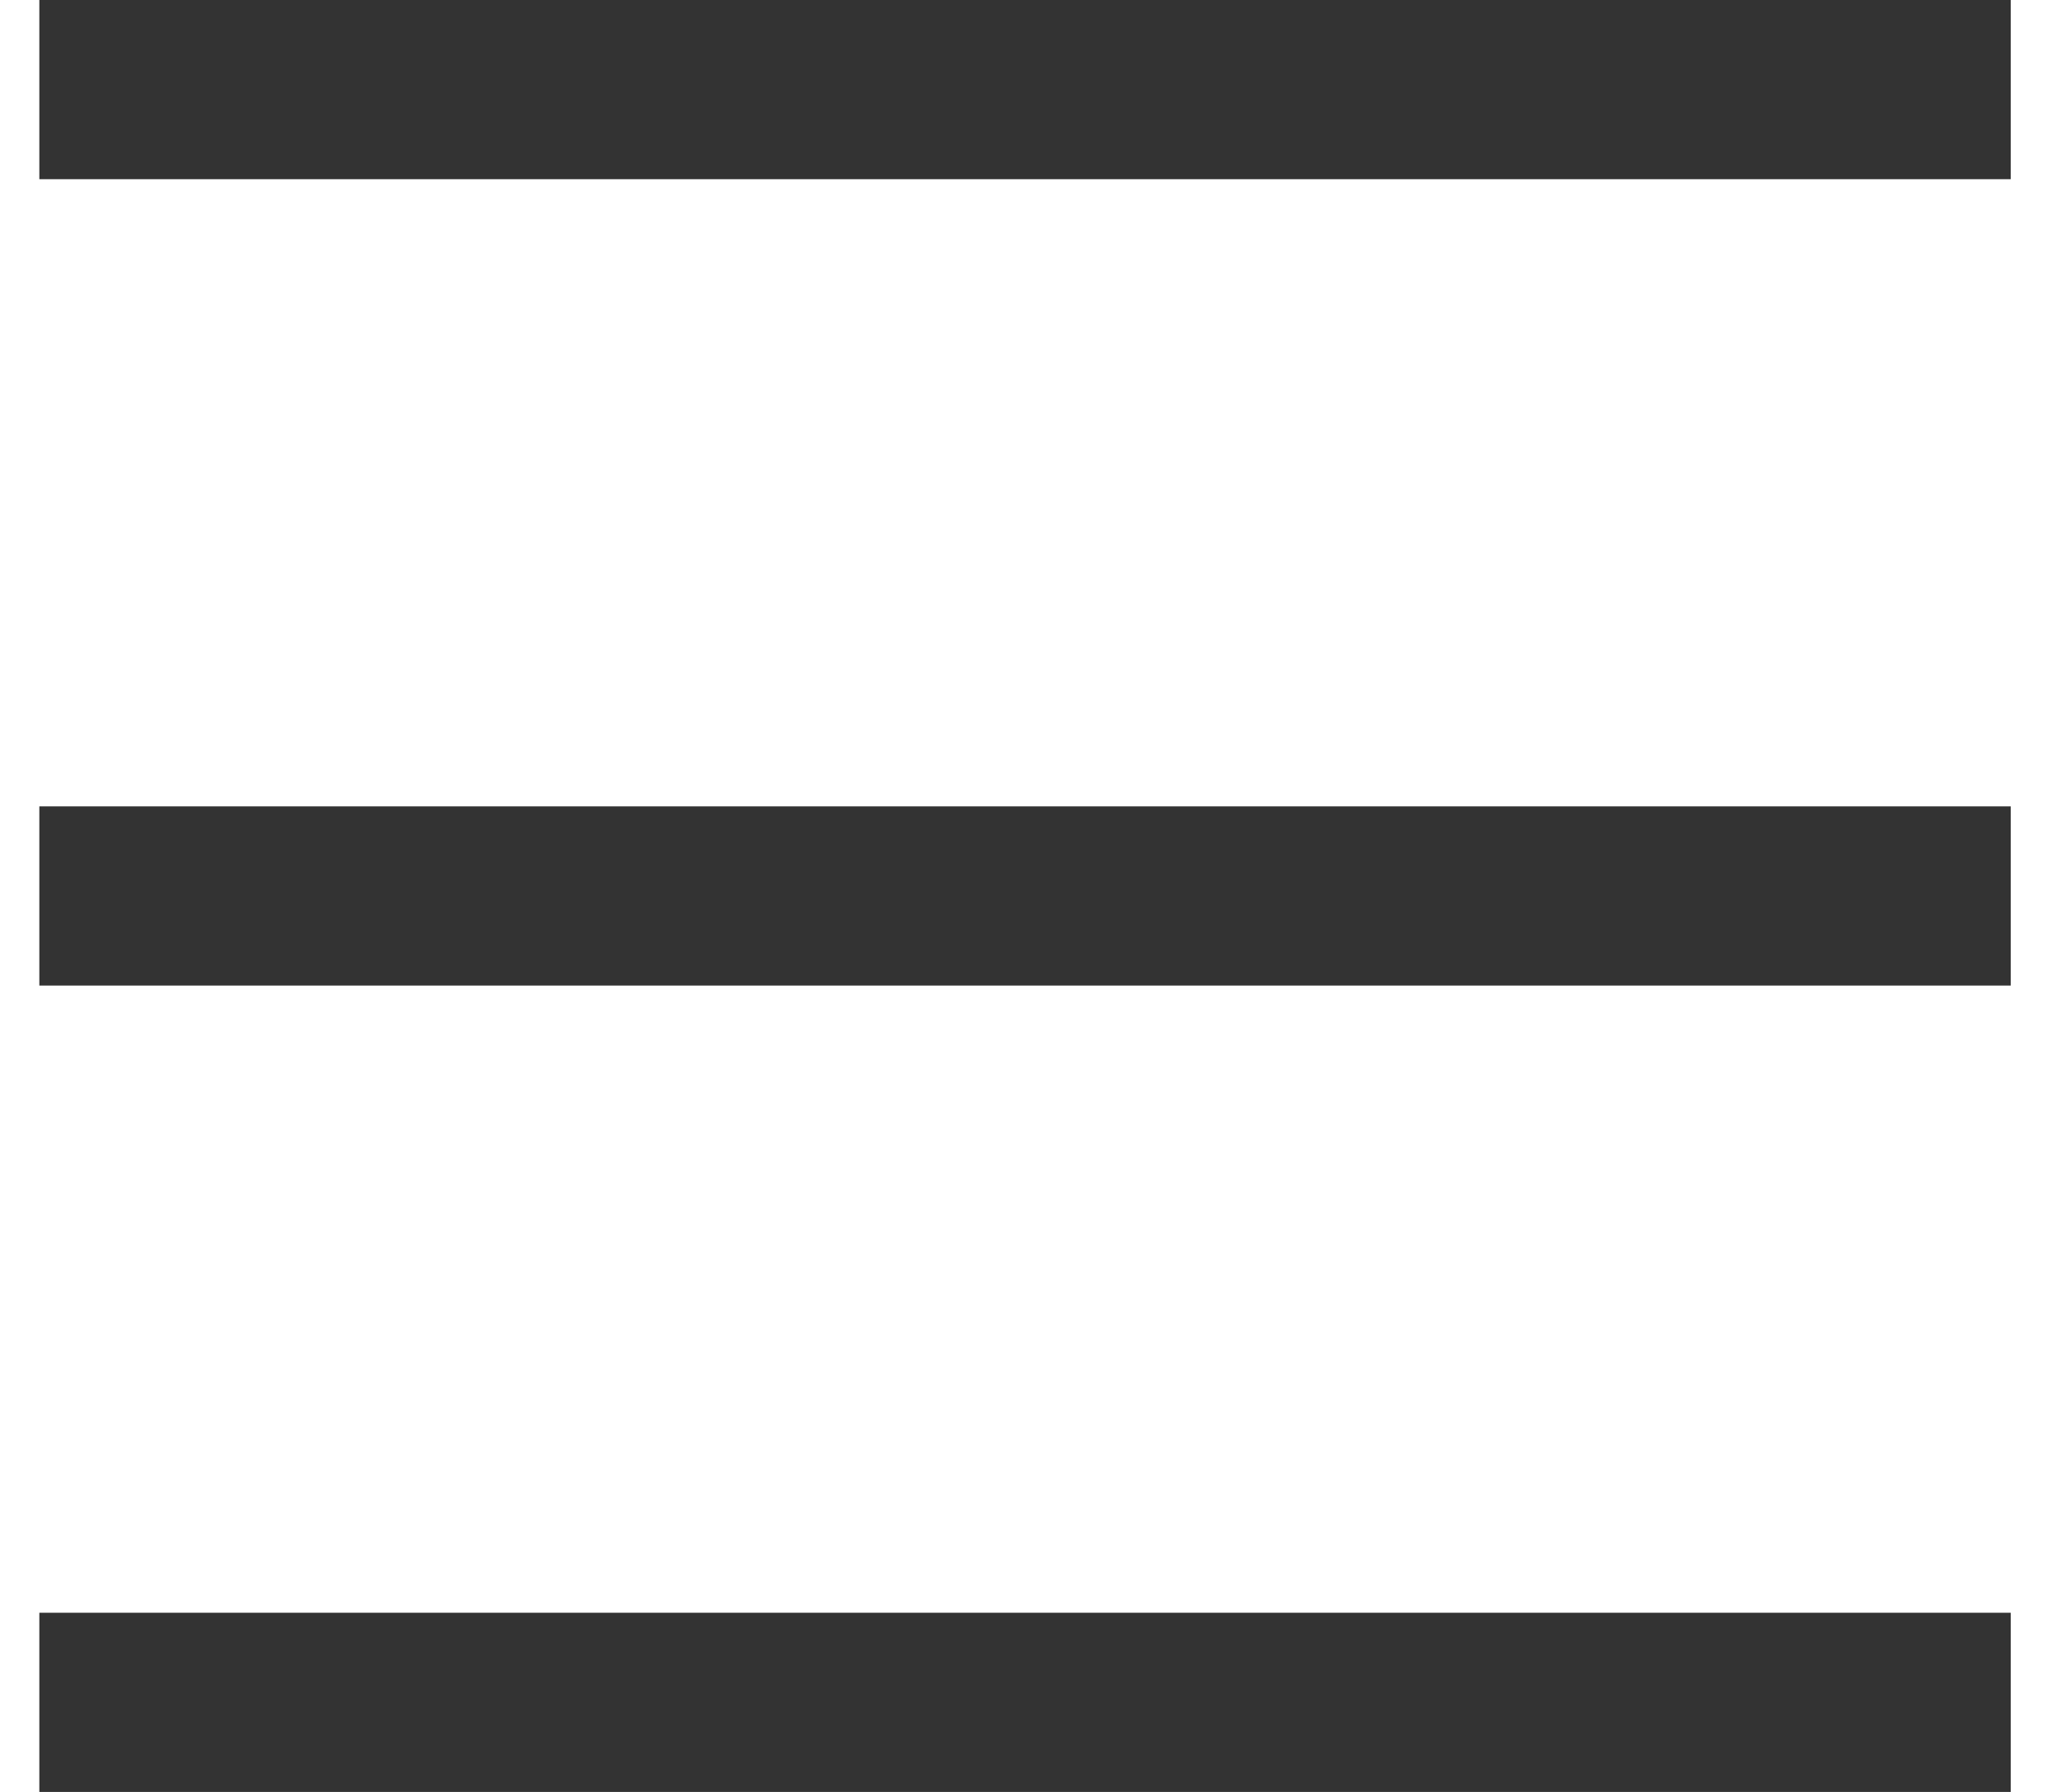
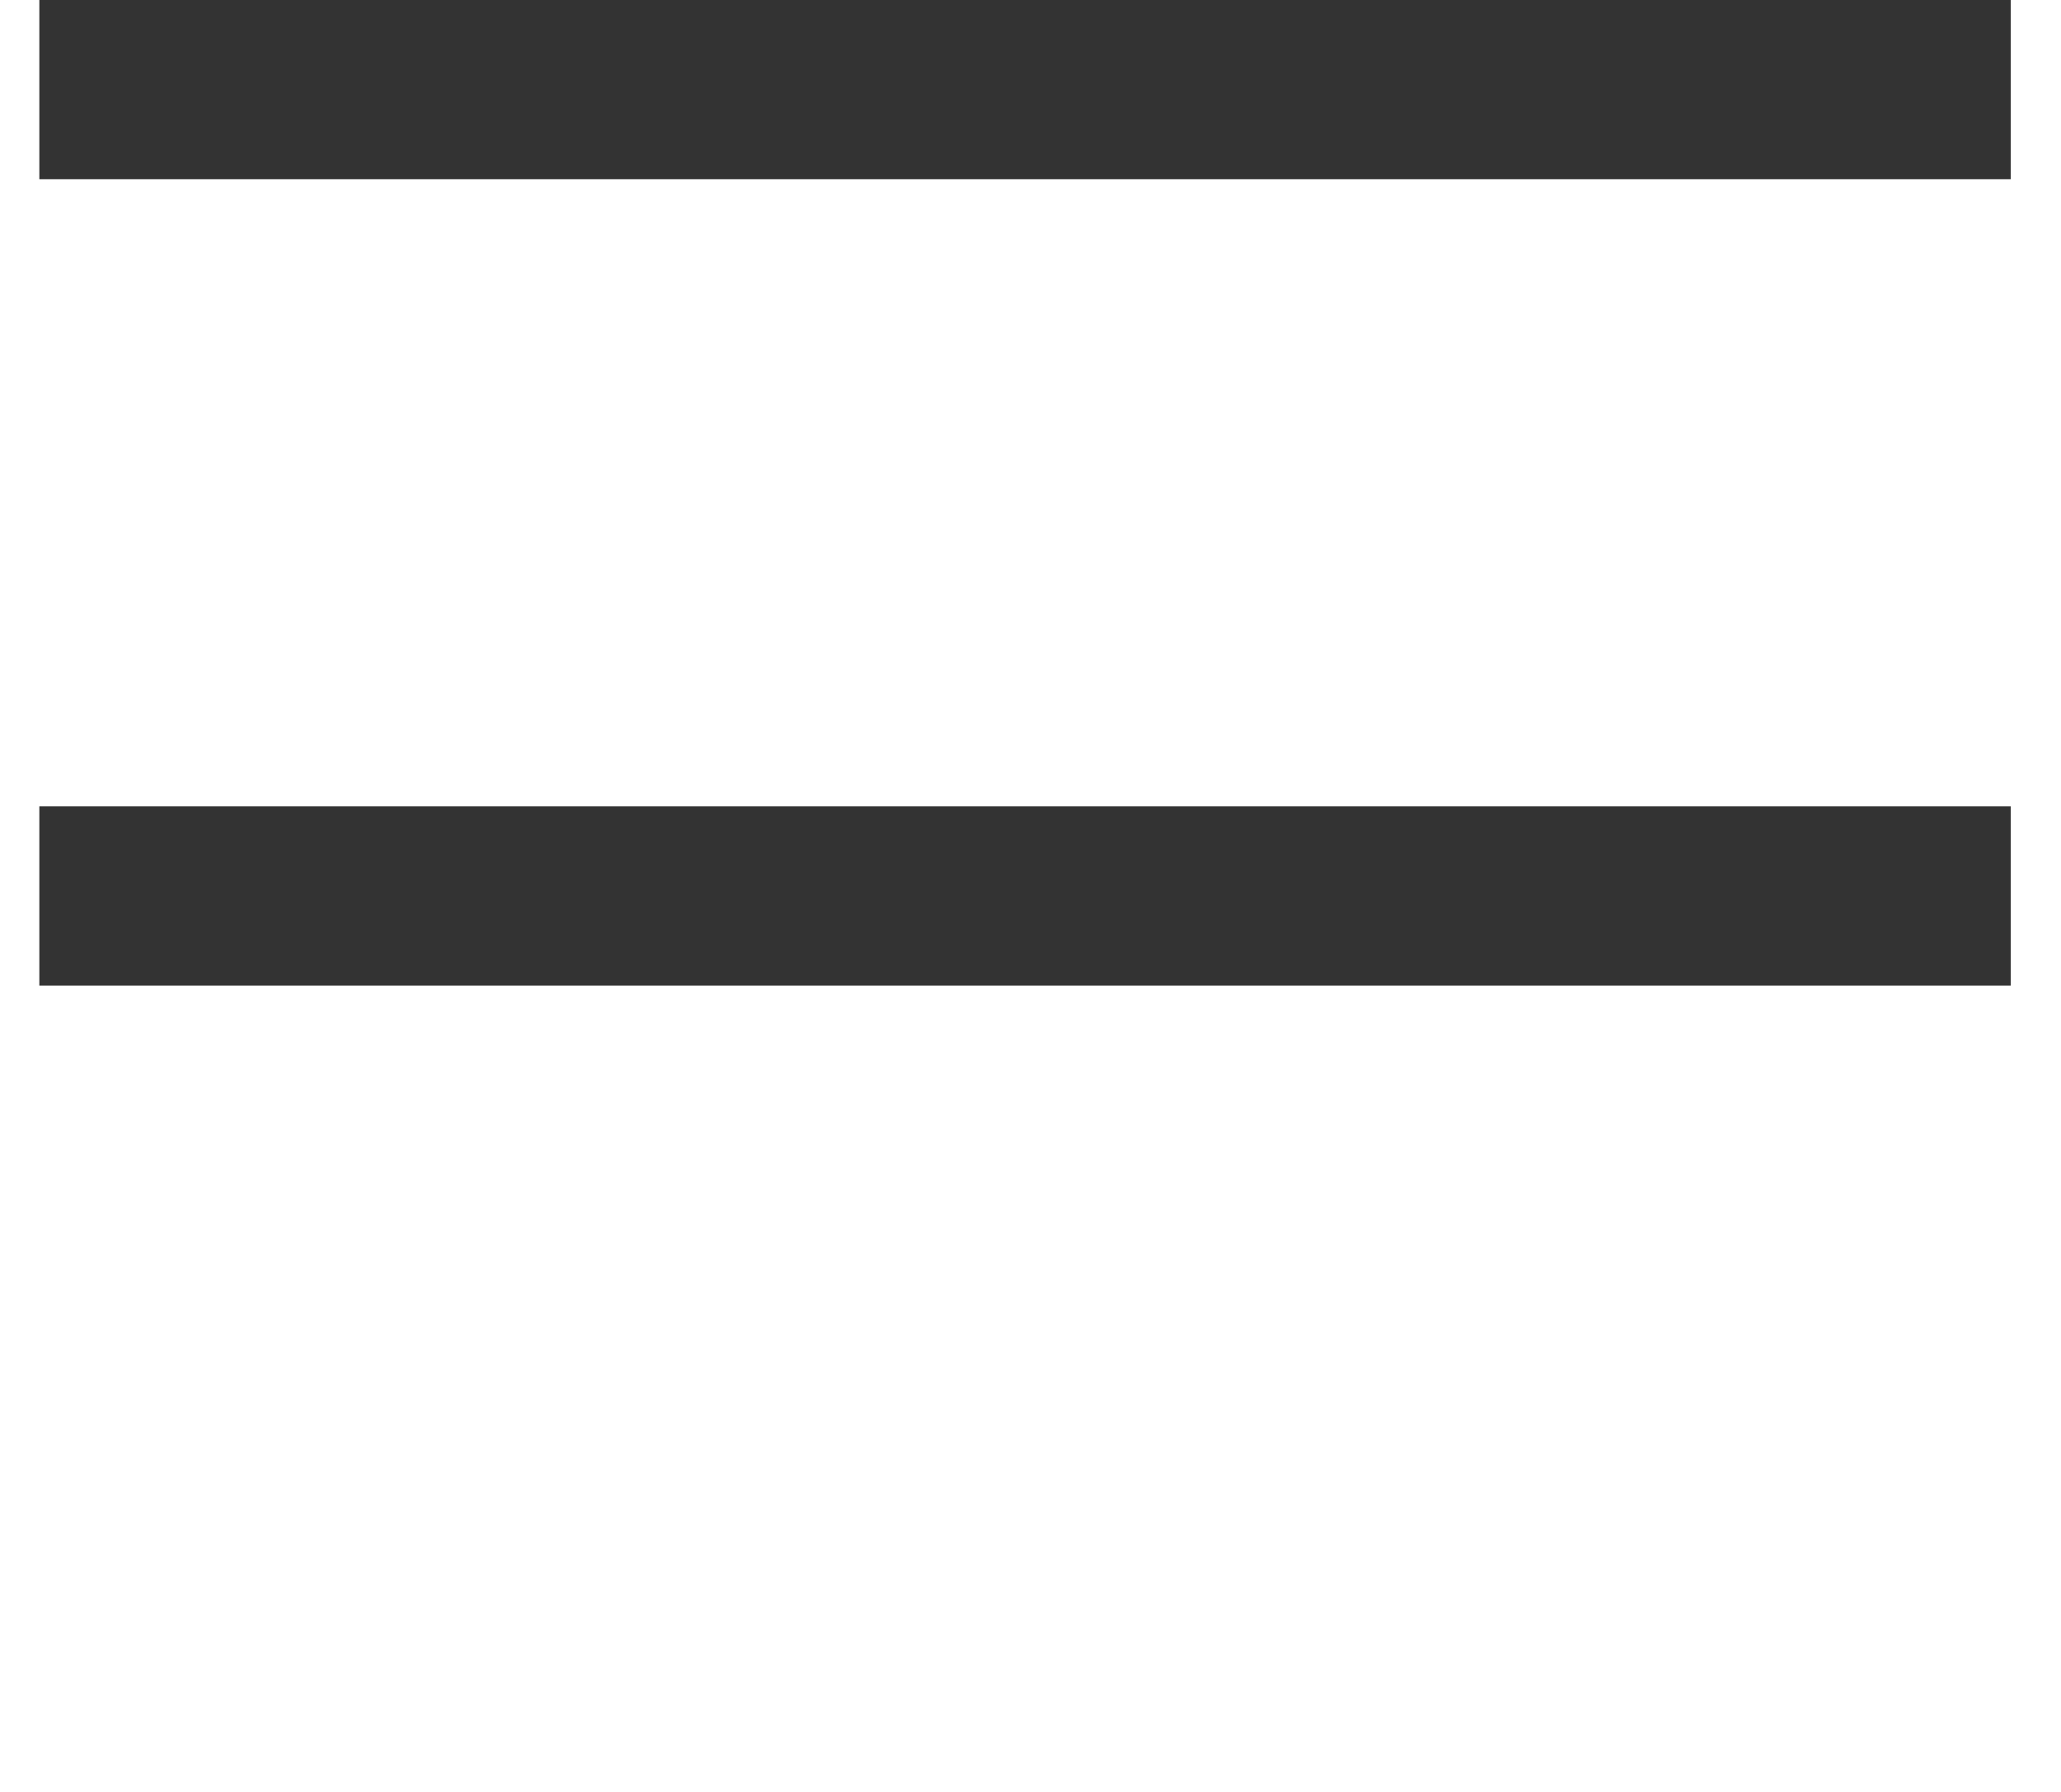
<svg xmlns="http://www.w3.org/2000/svg" width="23" height="20" viewBox="0 0 23 20" fill="none">
-   <path d="M0.439 0H22.439V2H0.439V0ZM0.439 9H22.439V11H0.439V9ZM0.439 18H22.439V20H0.439V18Z" fill="#333333" />
+   <path d="M0.439 0H22.439V2H0.439V0ZM0.439 9H22.439V11H0.439V9ZM0.439 18H22.439V20V18Z" fill="#333333" />
</svg>